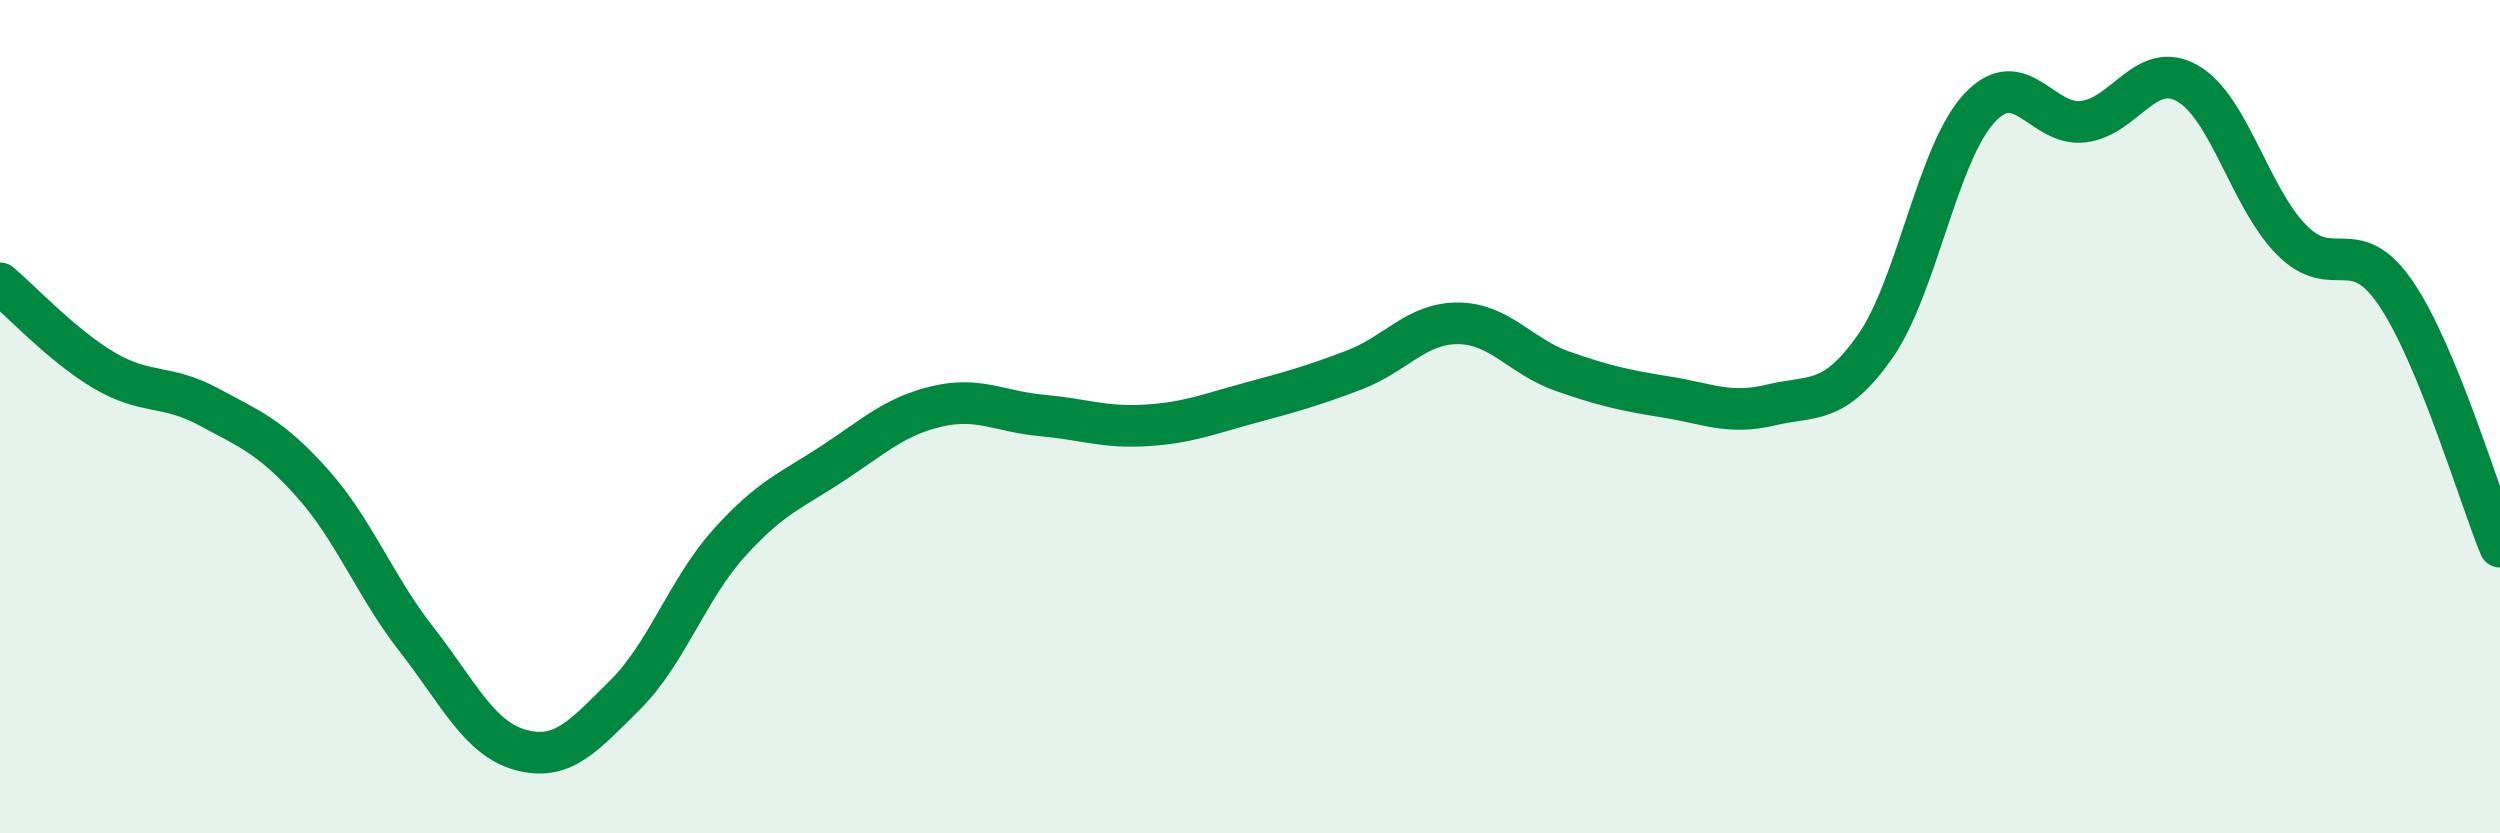
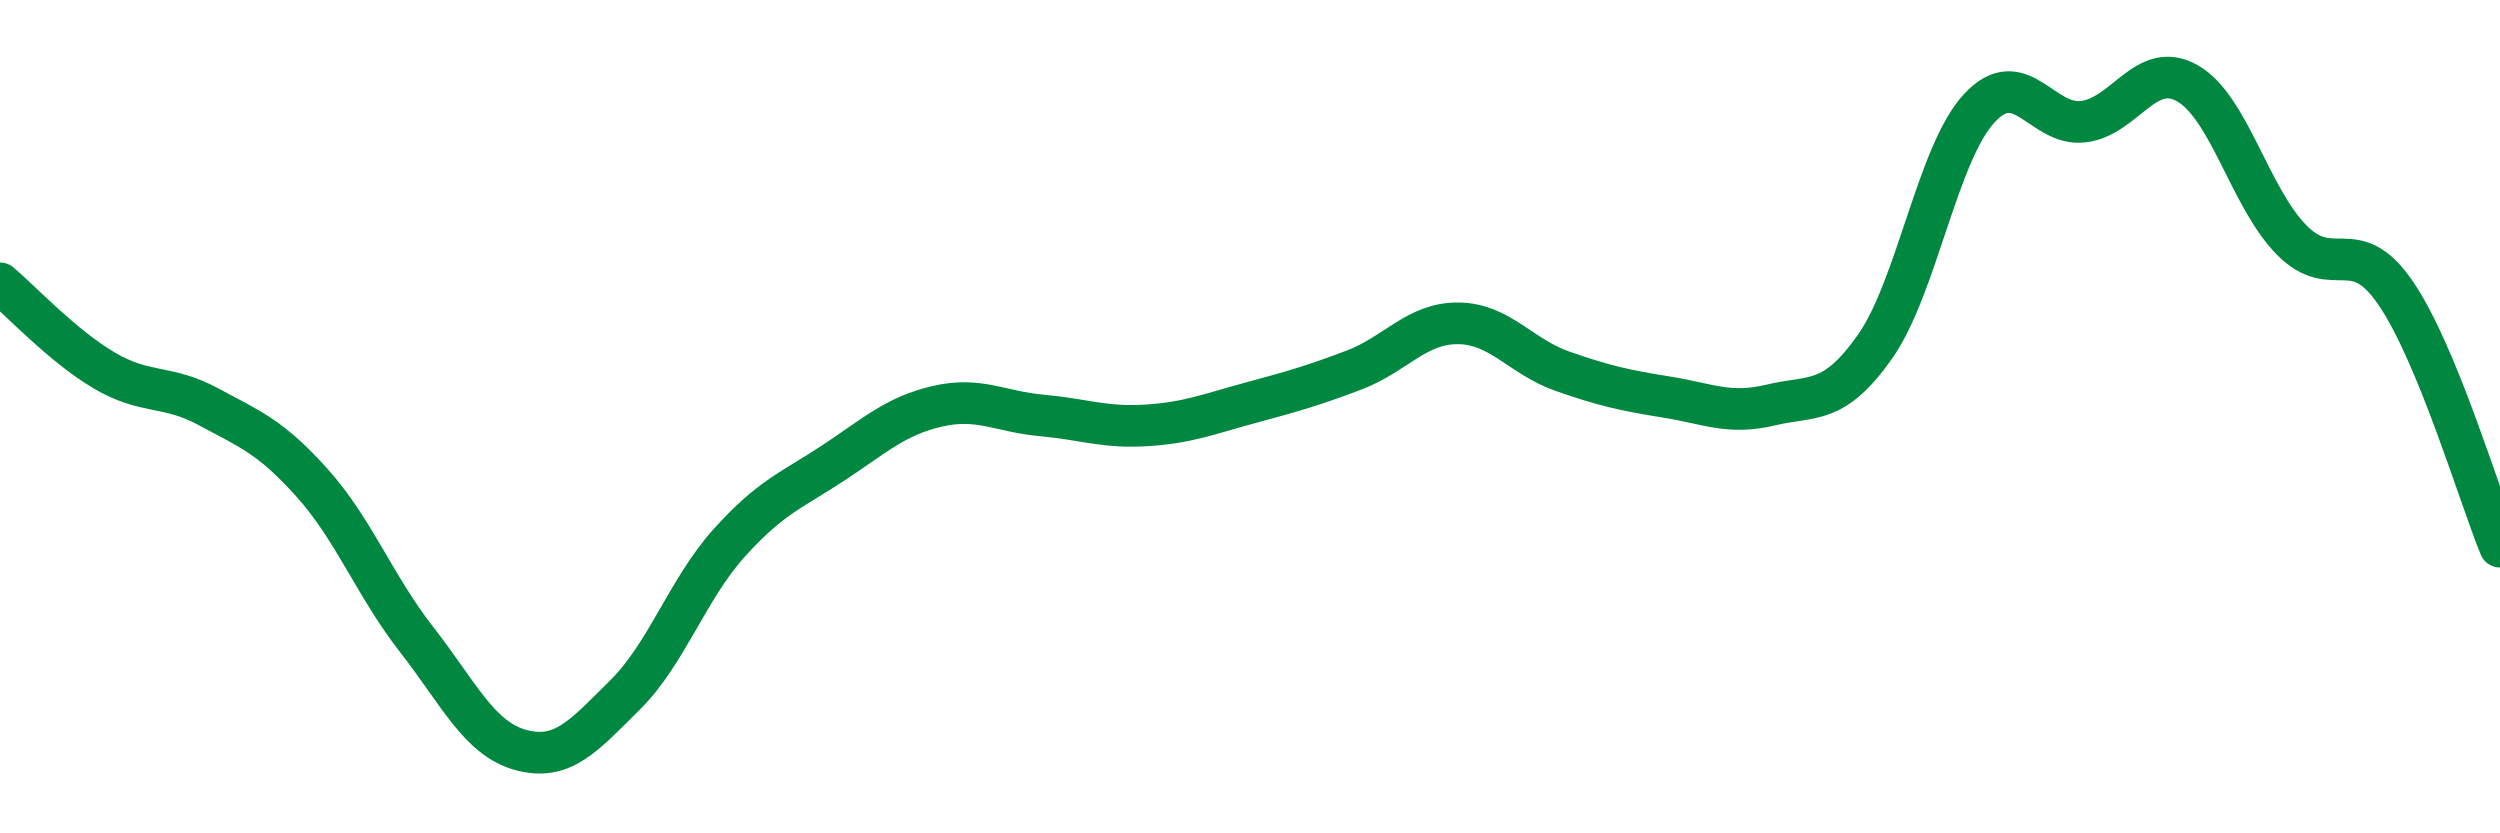
<svg xmlns="http://www.w3.org/2000/svg" width="60" height="20" viewBox="0 0 60 20">
-   <path d="M 0,6.8 C 0.5,7.22 1.5,8.3 2.5,8.89 C 3.5,9.48 4,9.22 5,9.76 C 6,10.3 6.5,10.48 7.5,11.6 C 8.5,12.72 9,14.07 10,15.35 C 11,16.63 11.5,17.73 12.5,18 C 13.5,18.27 14,17.67 15,16.68 C 16,15.69 16.5,14.14 17.5,13.03 C 18.5,11.92 19,11.77 20,11.11 C 21,10.45 21.5,9.98 22.5,9.75 C 23.5,9.52 24,9.88 25,9.97 C 26,10.06 26.5,10.27 27.5,10.21 C 28.5,10.15 29,9.94 30,9.67 C 31,9.4 31.5,9.26 32.5,8.88 C 33.5,8.5 34,7.75 35,7.76 C 36,7.77 36.5,8.56 37.5,8.91 C 38.5,9.26 39,9.37 40,9.53 C 41,9.69 41.5,9.96 42.5,9.72 C 43.5,9.48 44,9.74 45,8.32 C 46,6.9 46.5,3.68 47.5,2.6 C 48.5,1.52 49,3.04 50,2.92 C 51,2.8 51.5,1.43 52.5,2 C 53.5,2.57 54,4.75 55,5.76 C 56,6.77 56.5,5.57 57.5,7.04 C 58.5,8.51 59.5,11.9 60,13.12L60 20L0 20Z" fill="#008740" opacity="0.1" stroke-linecap="round" stroke-linejoin="round" />
  <path d="M 0,6.8 C 0.5,7.22 1.5,8.3 2.5,8.89 C 3.5,9.48 4,9.22 5,9.76 C 6,10.3 6.5,10.48 7.5,11.6 C 8.5,12.72 9,14.07 10,15.35 C 11,16.63 11.5,17.73 12.5,18 C 13.5,18.27 14,17.67 15,16.68 C 16,15.69 16.5,14.14 17.5,13.03 C 18.5,11.92 19,11.77 20,11.11 C 21,10.45 21.5,9.98 22.5,9.75 C 23.5,9.52 24,9.88 25,9.97 C 26,10.06 26.5,10.27 27.5,10.21 C 28.5,10.15 29,9.94 30,9.67 C 31,9.4 31.5,9.26 32.5,8.88 C 33.5,8.5 34,7.75 35,7.76 C 36,7.77 36.5,8.56 37.5,8.91 C 38.5,9.26 39,9.37 40,9.53 C 41,9.69 41.5,9.96 42.5,9.72 C 43.5,9.48 44,9.74 45,8.32 C 46,6.9 46.5,3.68 47.5,2.6 C 48.5,1.52 49,3.04 50,2.92 C 51,2.8 51.5,1.43 52.5,2 C 53.5,2.57 54,4.75 55,5.76 C 56,6.77 56.5,5.57 57.5,7.04 C 58.5,8.51 59.5,11.9 60,13.12" stroke="#008740" stroke-width="1" fill="none" stroke-linecap="round" stroke-linejoin="round" />
</svg>